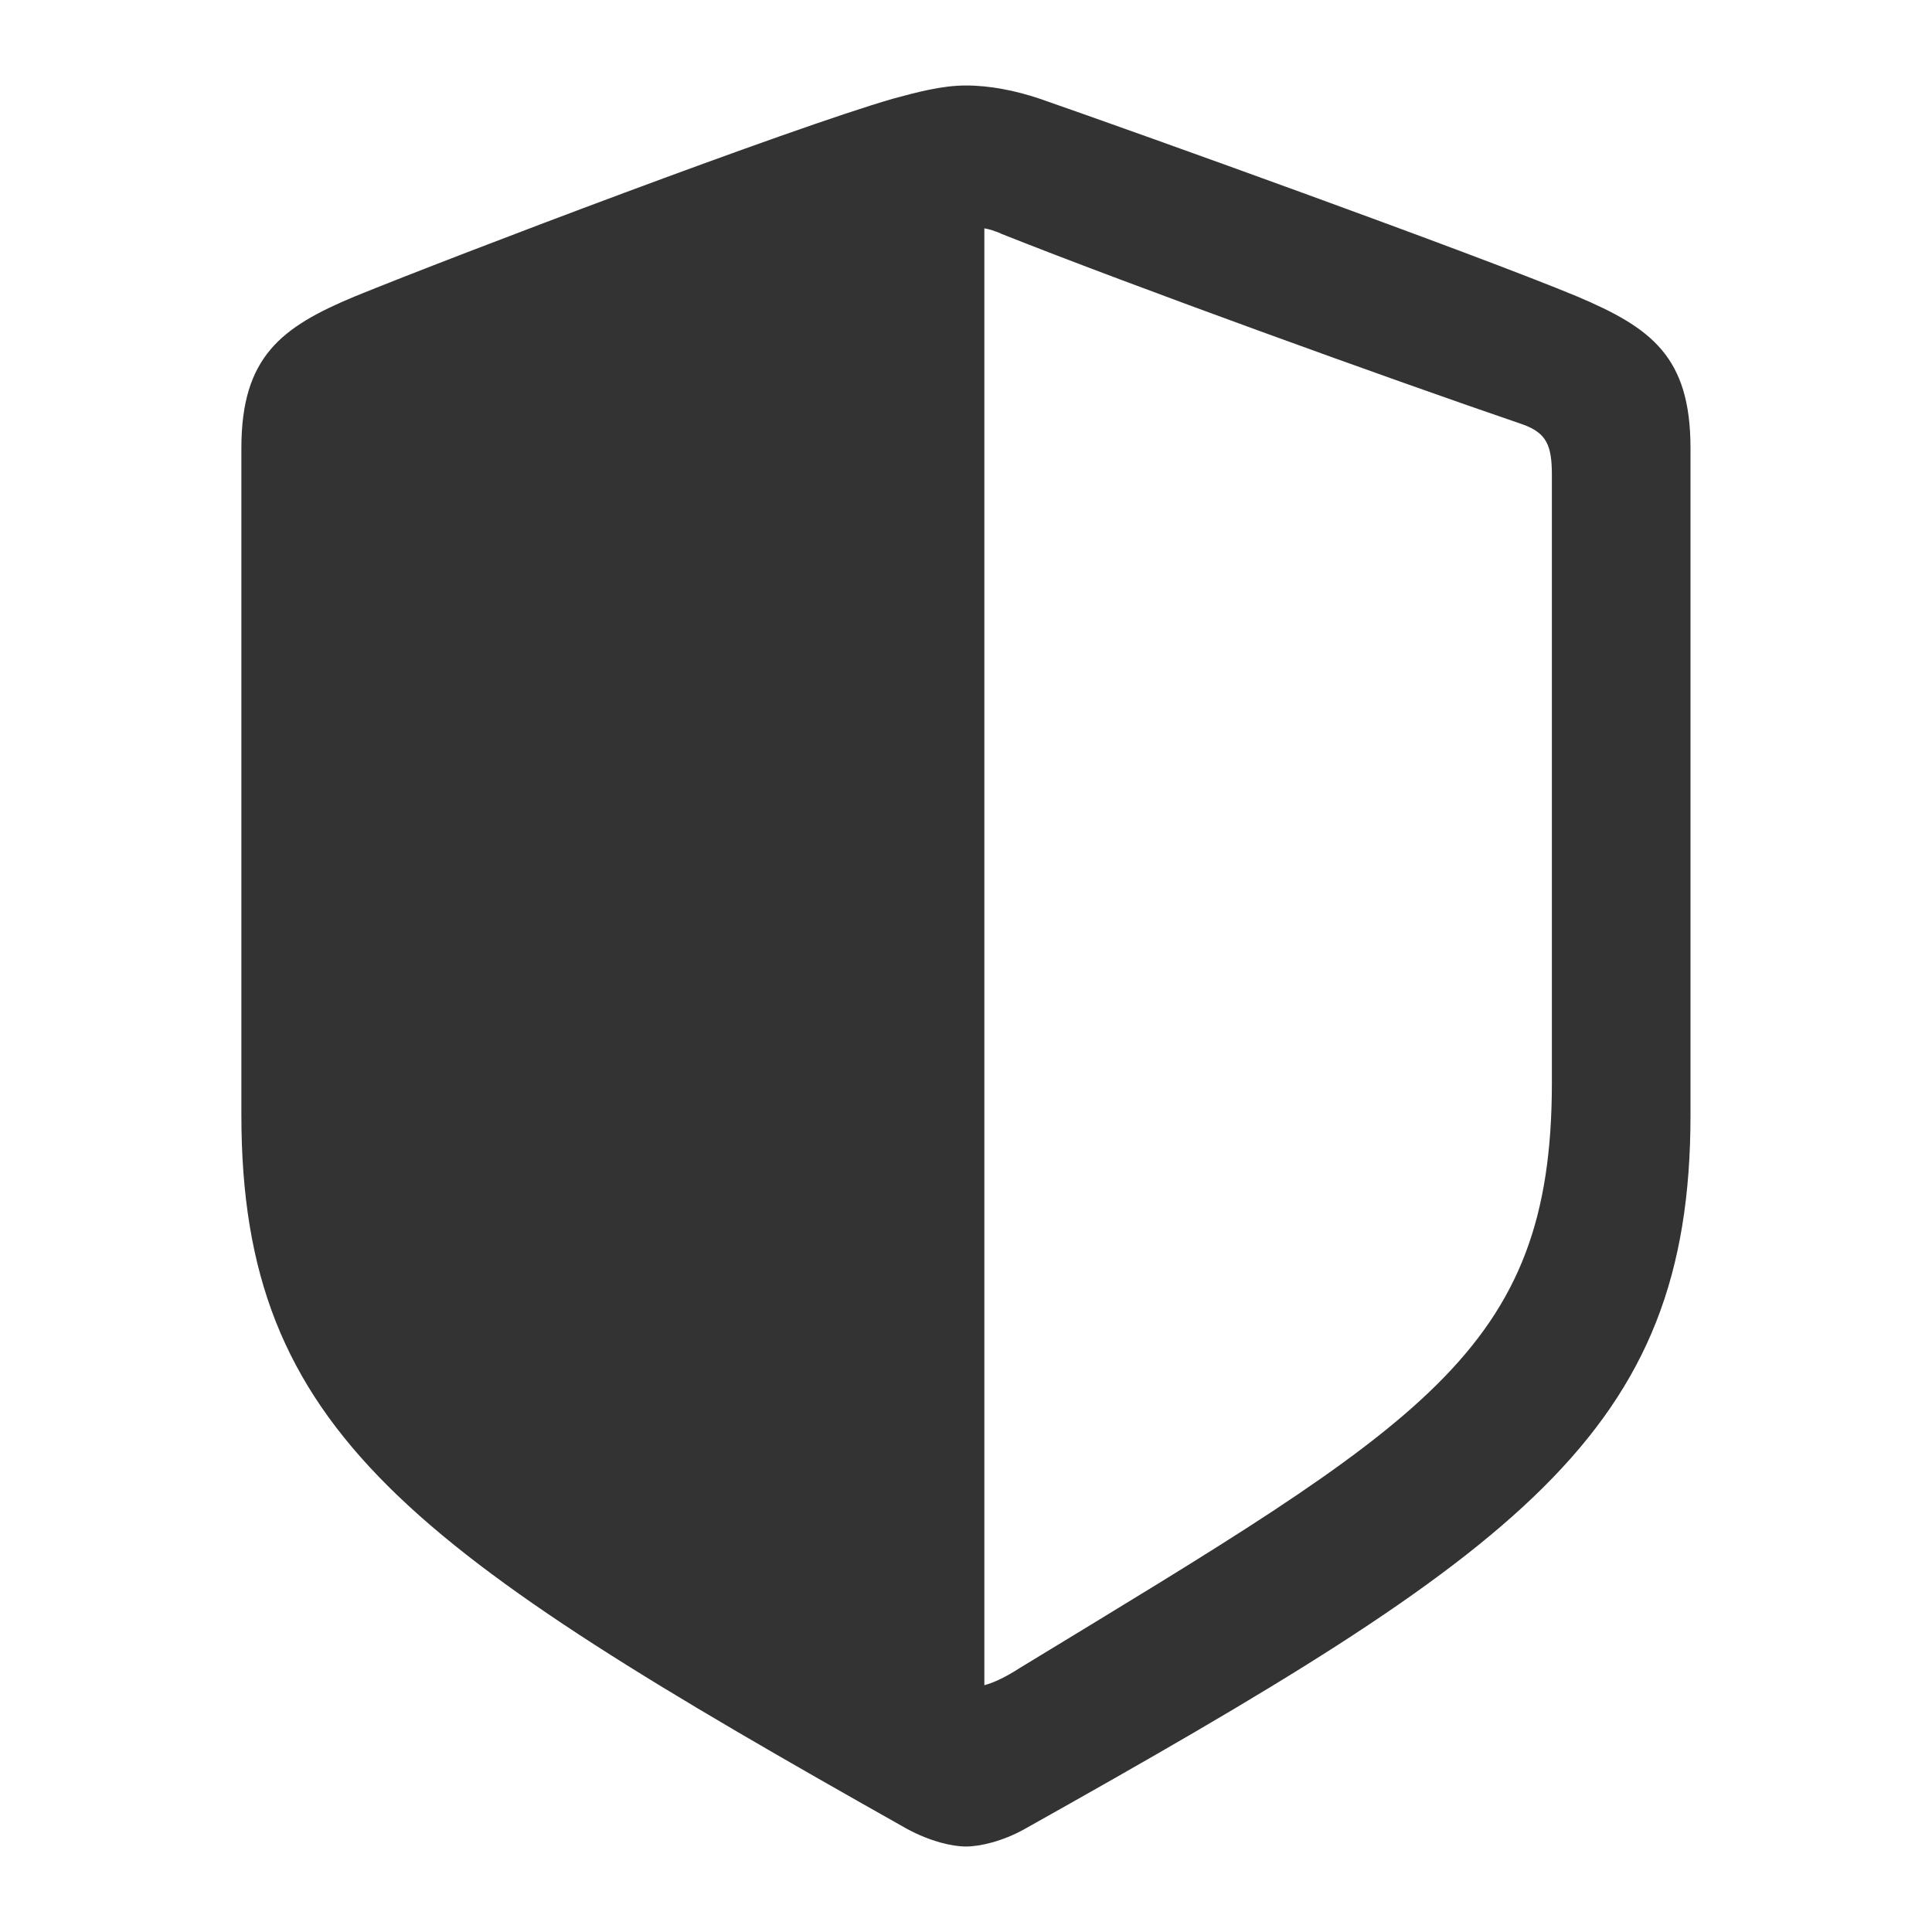
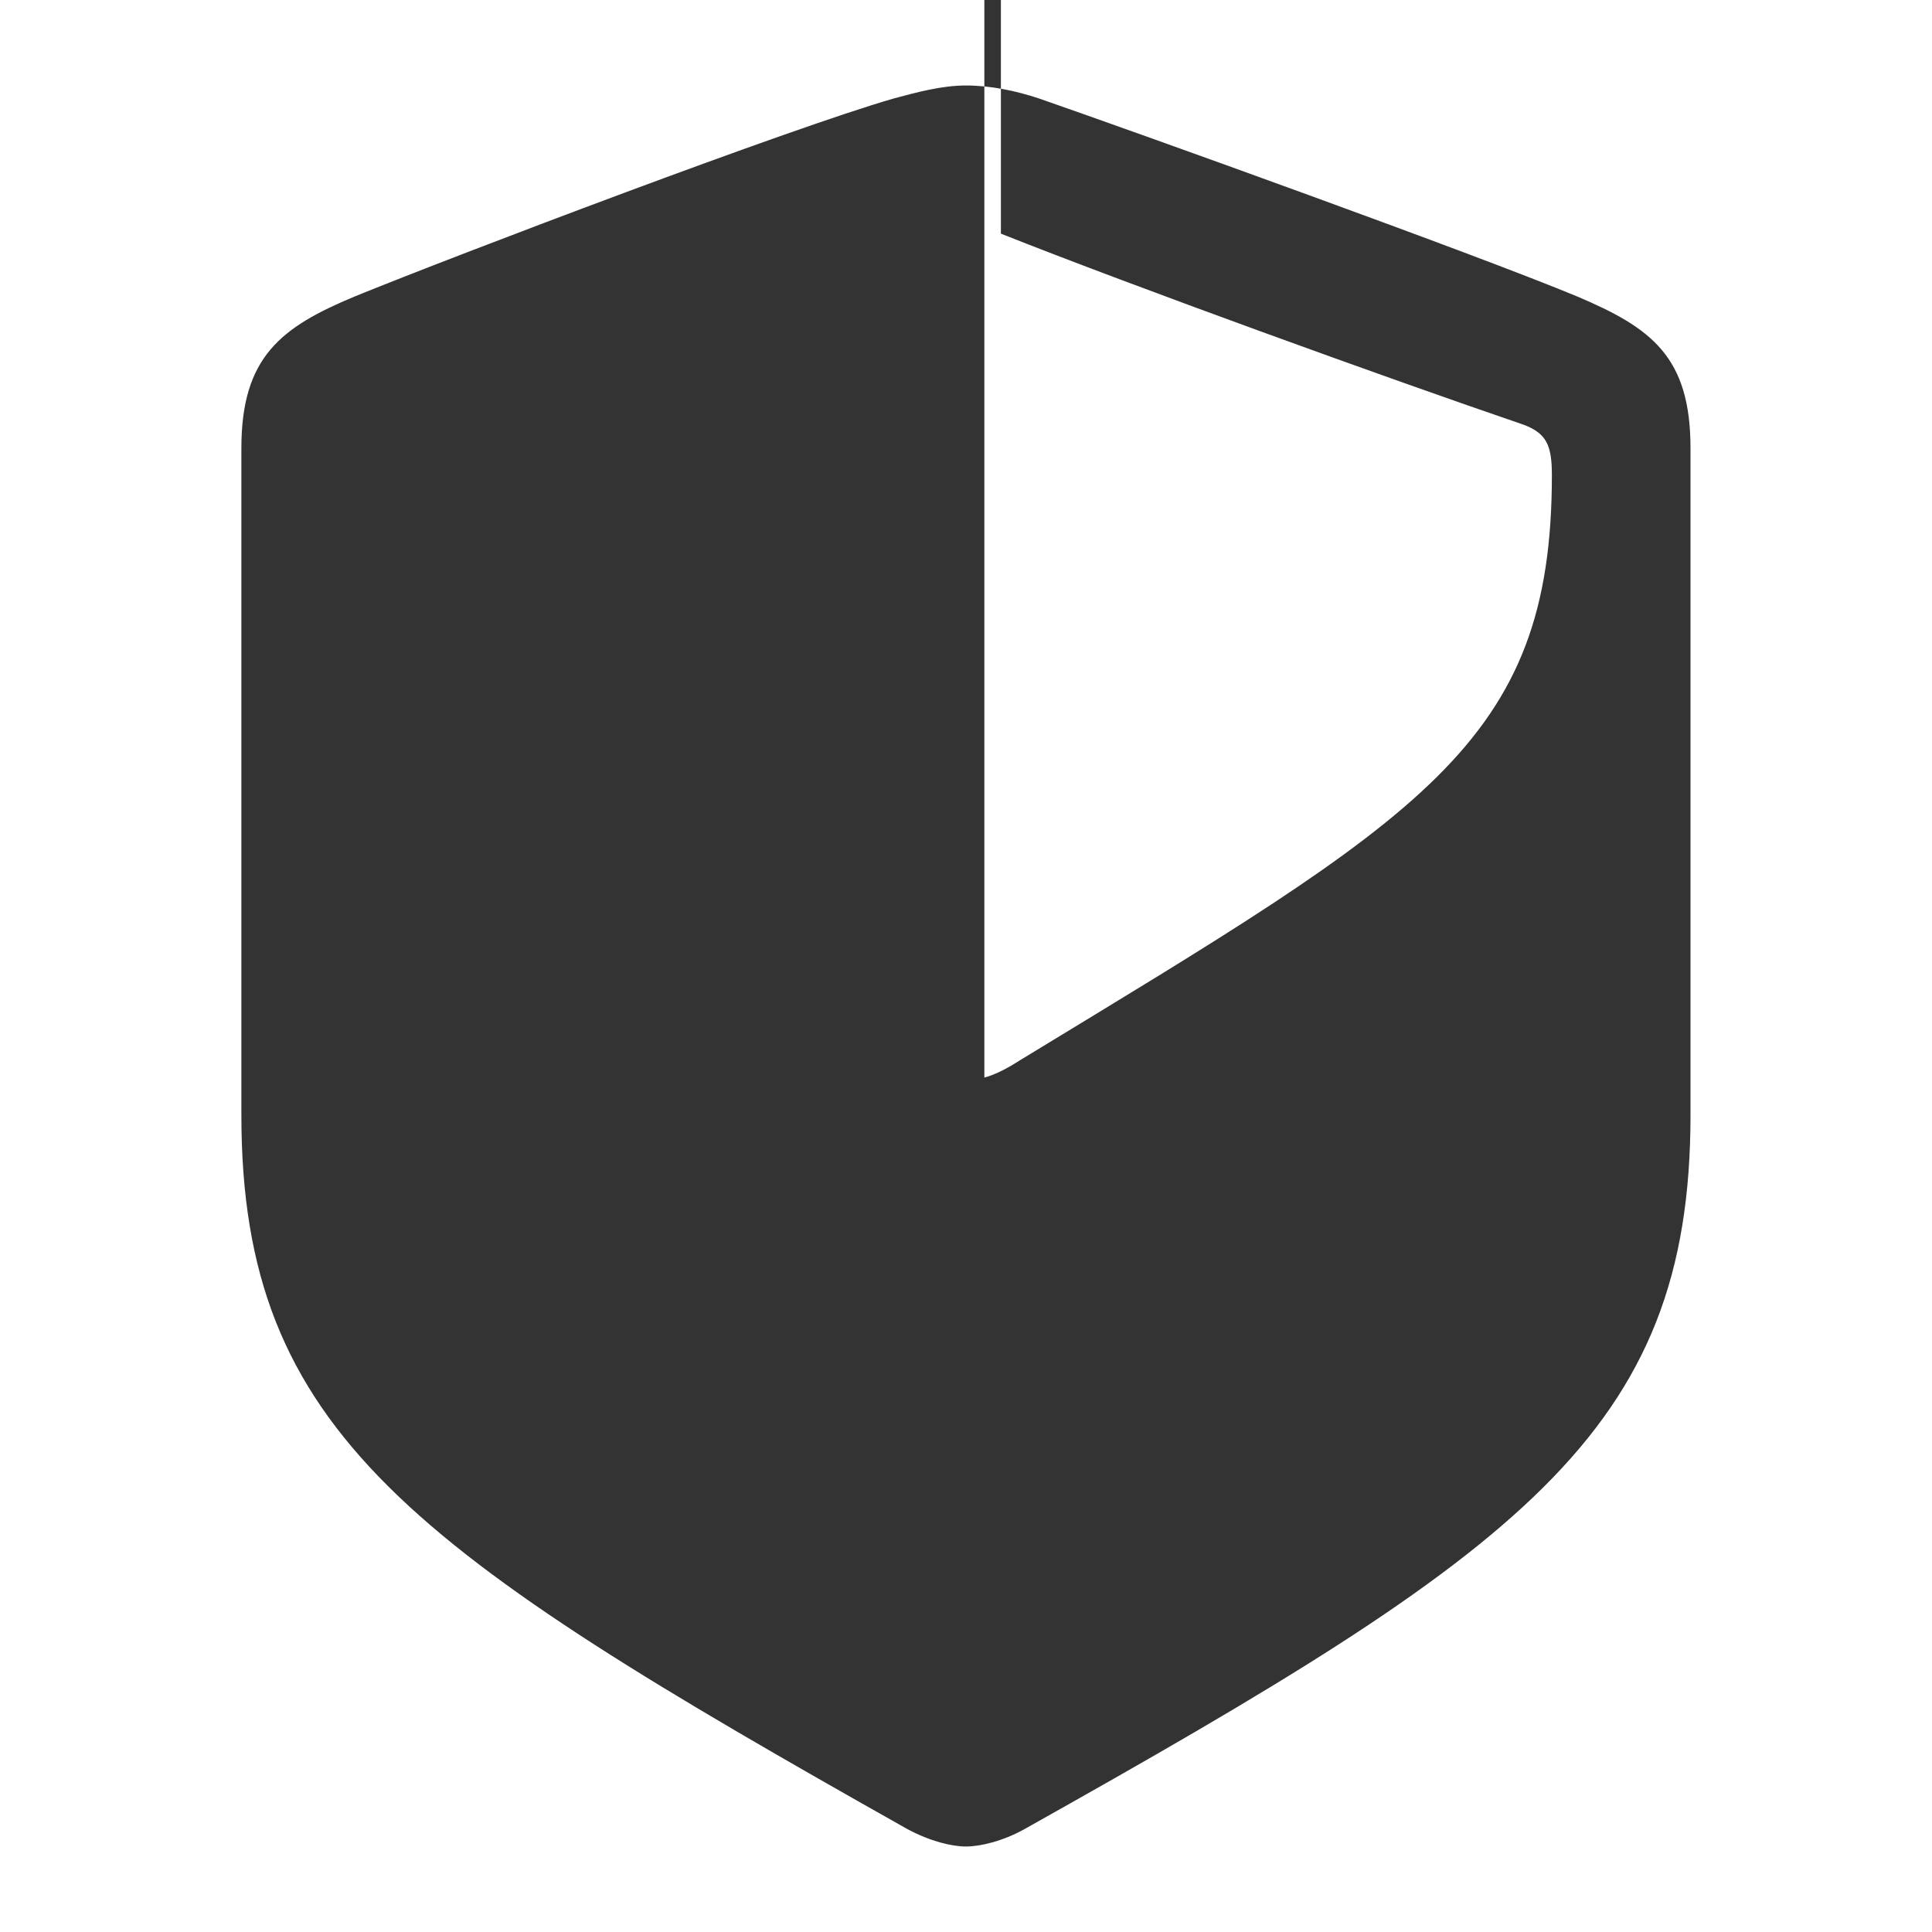
<svg xmlns="http://www.w3.org/2000/svg" width="16" height="16" fill="none" version="1.1" viewBox="0 0 16 16">
-   <path d="m8 15.292c0.116 0 0.303-0.043 0.484-0.144 4.108-2.303 5.516-3.278 5.516-5.913v-5.524c0-0.758-0.325-0.996-0.939-1.256-0.852-0.354-3.603-1.343-4.455-1.639-0.195-0.065-0.404-0.108-0.607-0.108s-0.412 0.058-0.599 0.108c-0.852 0.245-3.61 1.292-4.462 1.639-0.607 0.253-0.939 0.498-0.939 1.256v5.524c0 2.635 1.415 3.603 5.516 5.913 0.188 0.101 0.368 0.144 0.484 0.144zm0.289-13.357c1.09 0.433 3.206 1.199 4.325 1.581 0.195 0.072 0.238 0.173 0.238 0.419v5.032c0 2.231-1.069 2.816-4.404 4.845-0.123 0.079-0.217 0.123-0.296 0.144v-12.065c0.043 0.007 0.087 0.022 0.137 0.043z" fill="#333333" stroke-width=".87" />
+   <path d="m8 15.292c0.116 0 0.303-0.043 0.484-0.144 4.108-2.303 5.516-3.278 5.516-5.913v-5.524c0-0.758-0.325-0.996-0.939-1.256-0.852-0.354-3.603-1.343-4.455-1.639-0.195-0.065-0.404-0.108-0.607-0.108s-0.412 0.058-0.599 0.108c-0.852 0.245-3.61 1.292-4.462 1.639-0.607 0.253-0.939 0.498-0.939 1.256v5.524c0 2.635 1.415 3.603 5.516 5.913 0.188 0.101 0.368 0.144 0.484 0.144zm0.289-13.357c1.09 0.433 3.206 1.199 4.325 1.581 0.195 0.072 0.238 0.173 0.238 0.419c0 2.231-1.069 2.816-4.404 4.845-0.123 0.079-0.217 0.123-0.296 0.144v-12.065c0.043 0.007 0.087 0.022 0.137 0.043z" fill="#333333" stroke-width=".87" />
</svg>